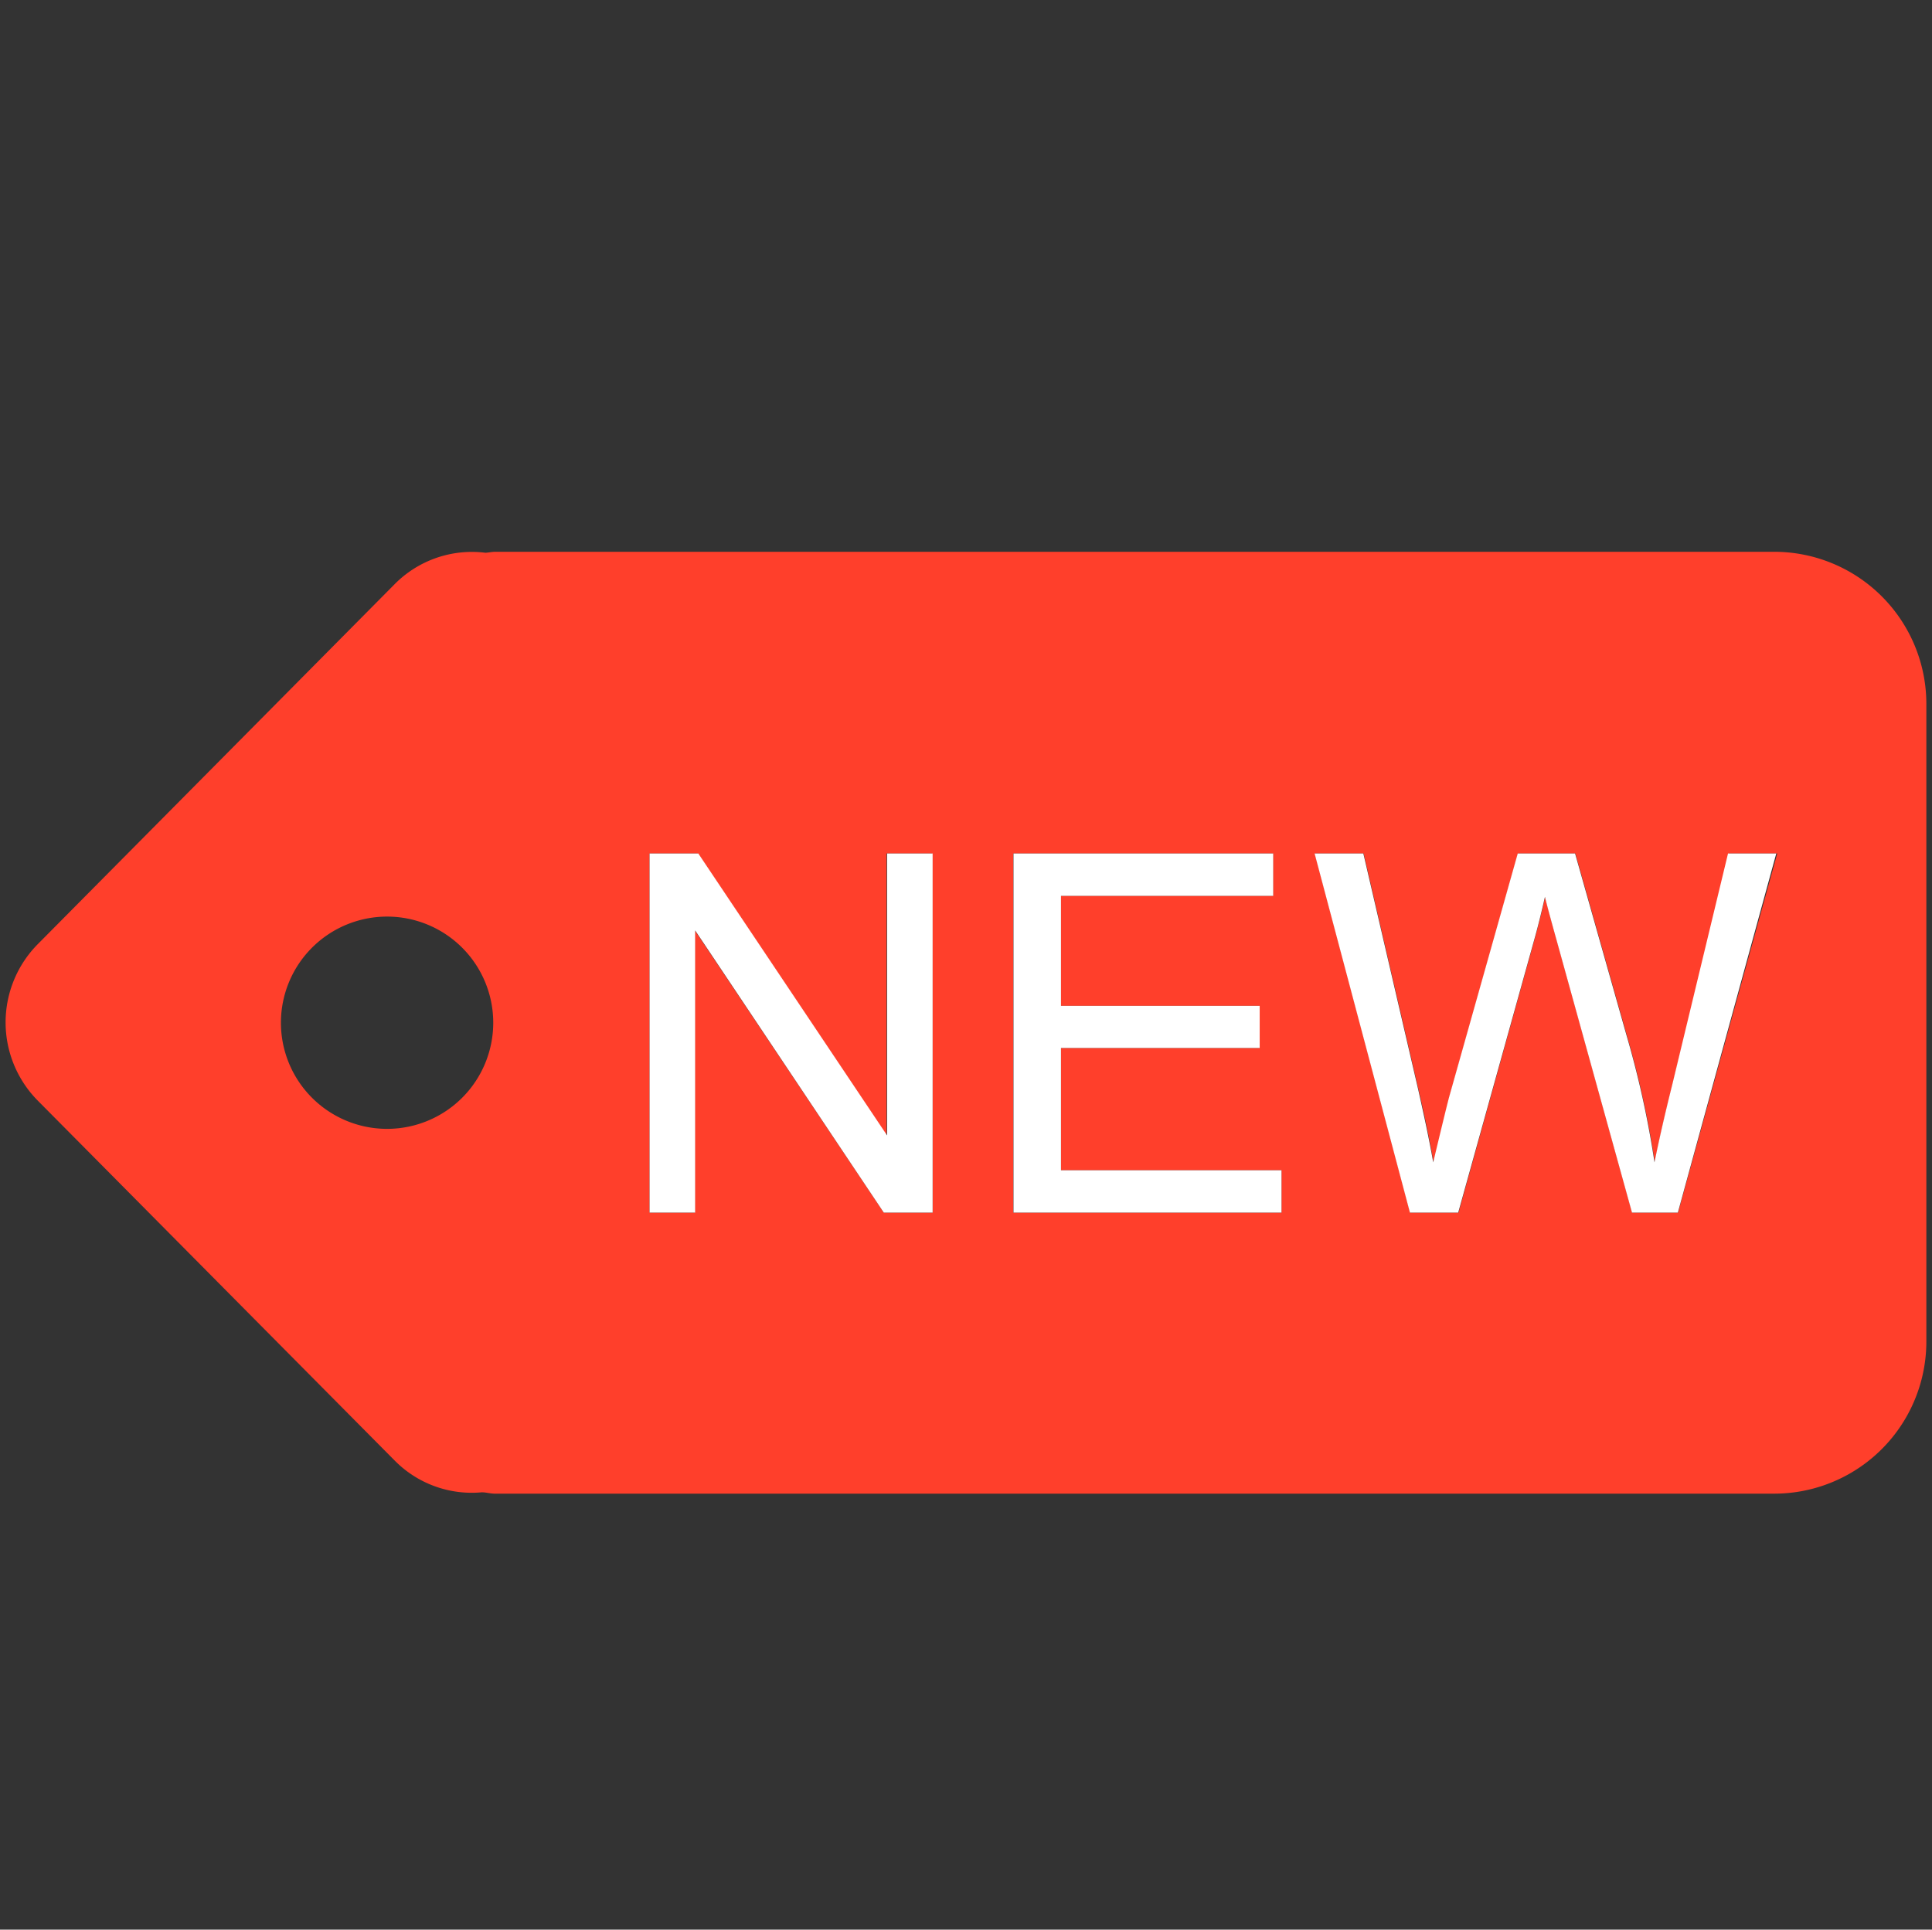
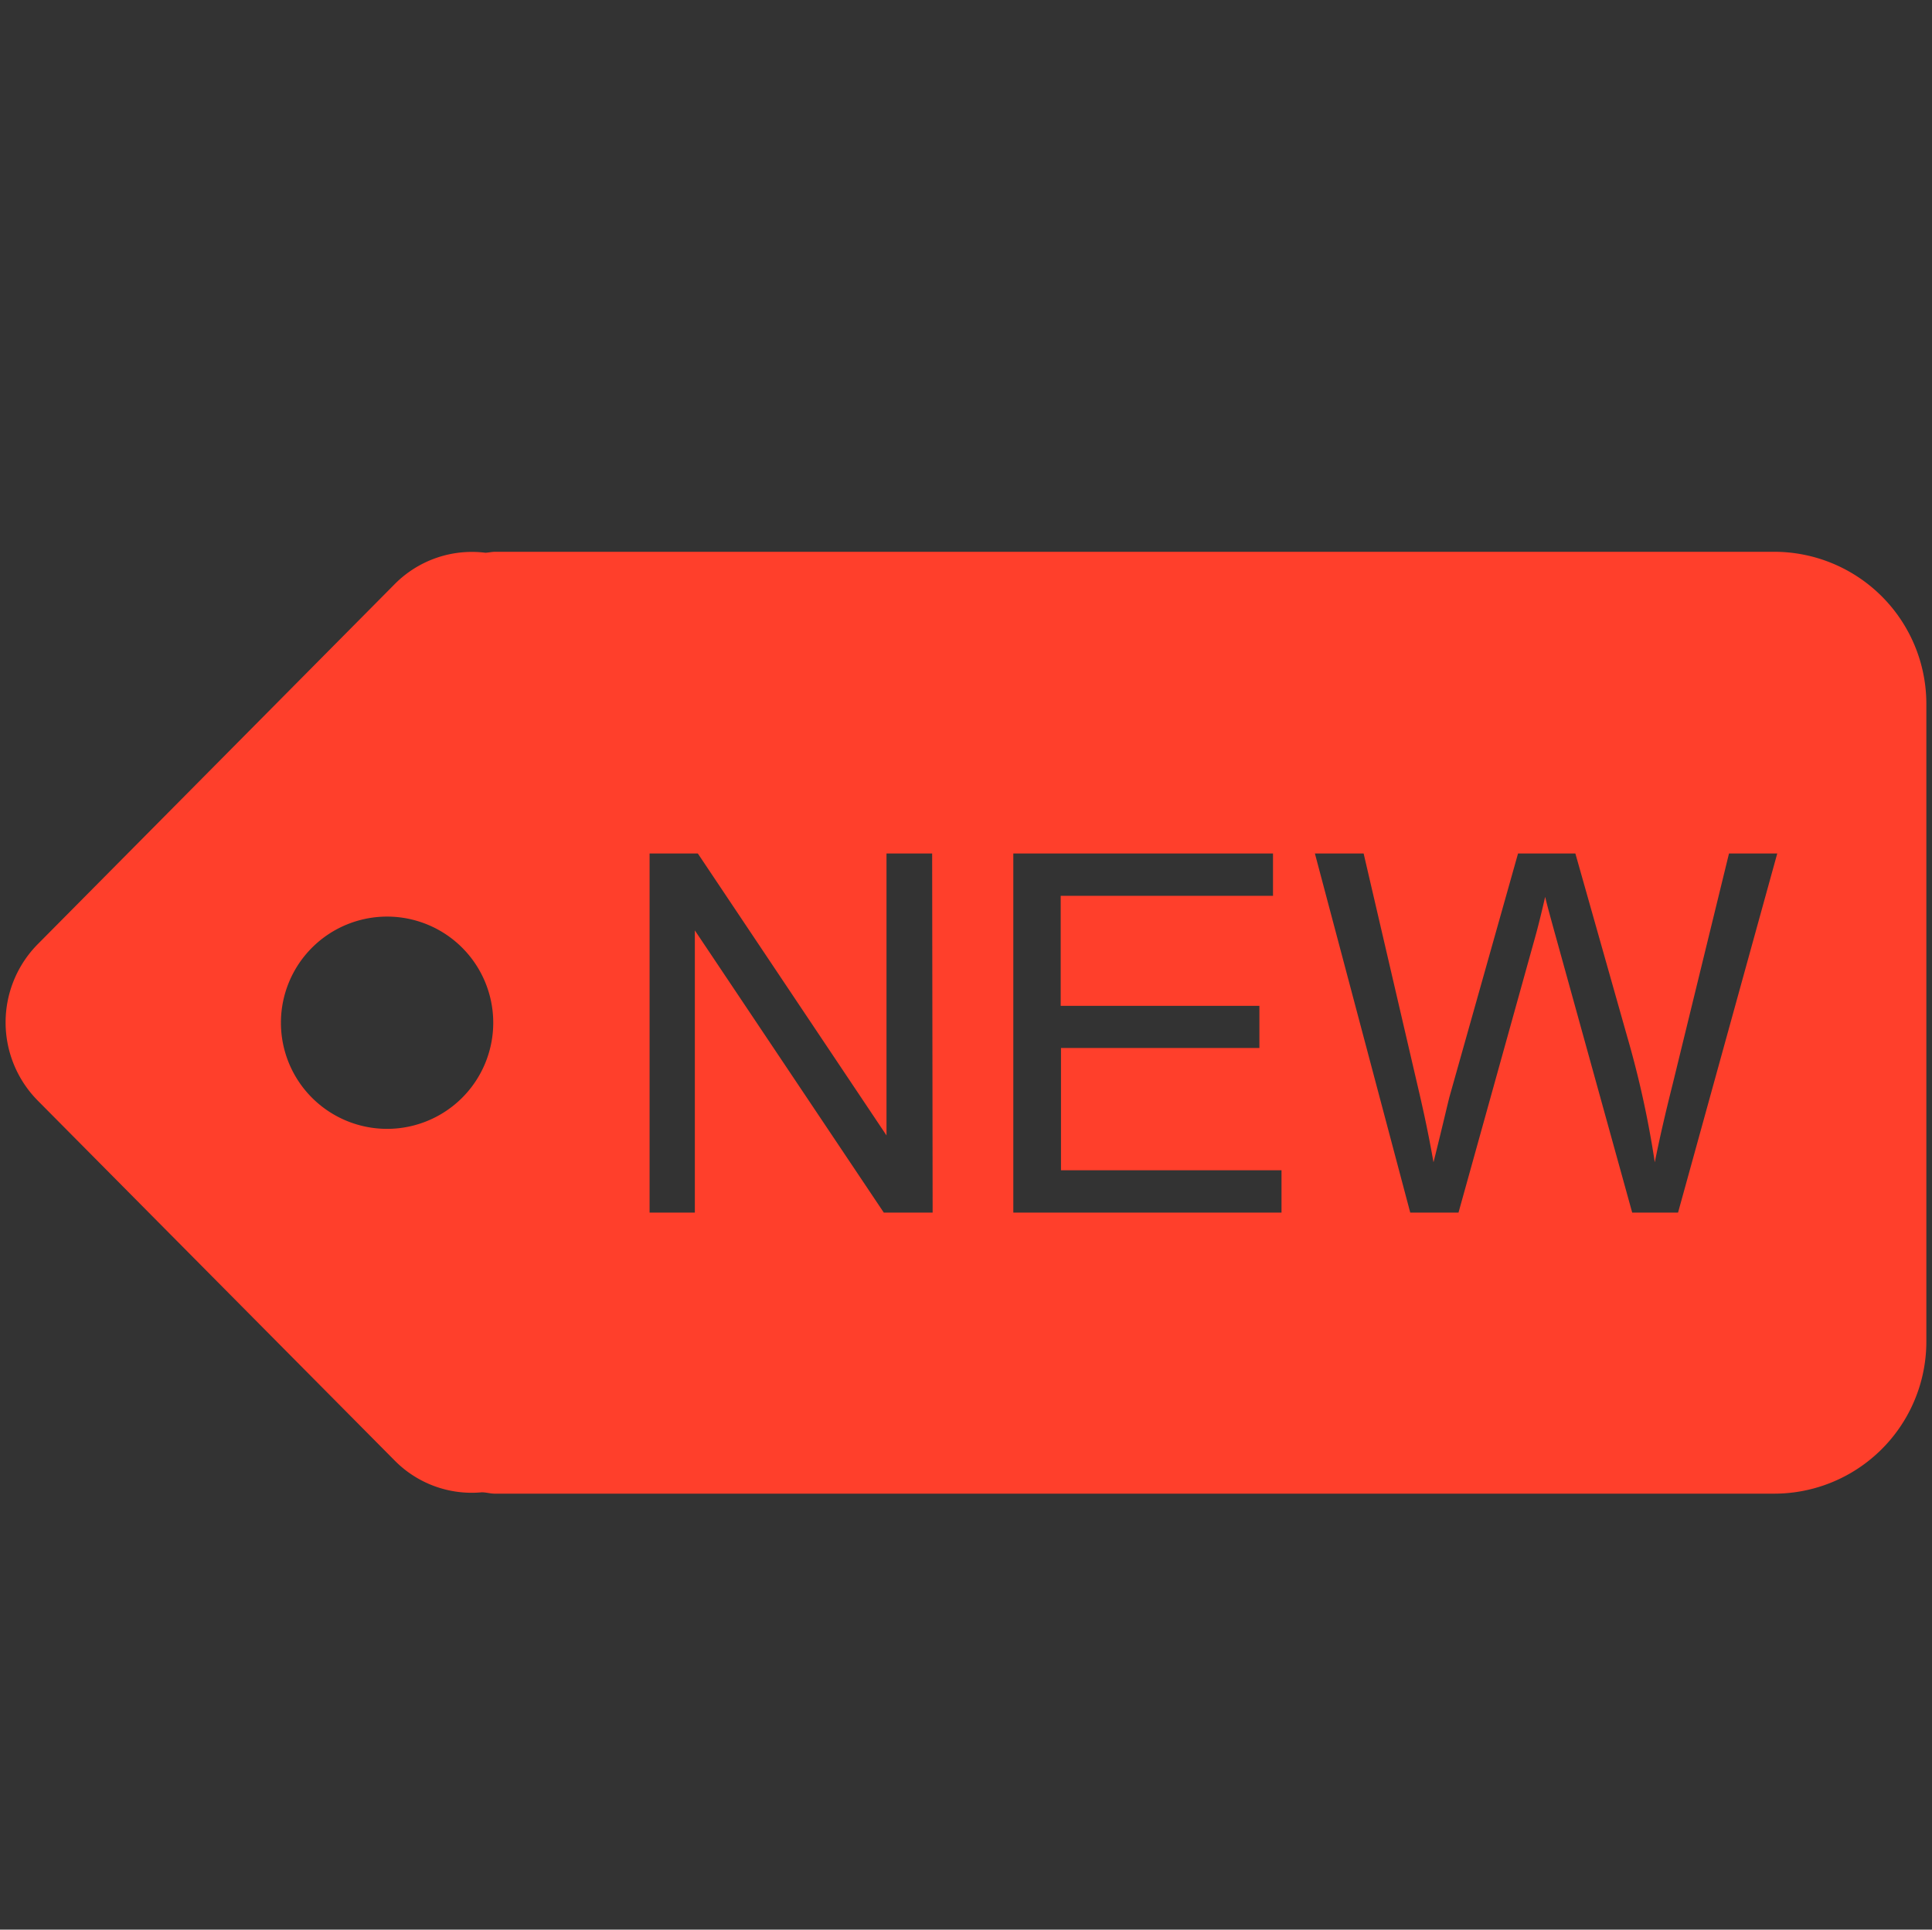
<svg xmlns="http://www.w3.org/2000/svg" t="1706061821039" class="icon" viewBox="0 0 1025 1024" version="1.1" p-id="11430" width="36.035" height="36">
  <rect x="0" y="0" width="1025" height="1024" fill="#333333" stroke="none" />
  <path d="M941.158 292.813H262.707c-1.741 0-3.379 0.41-5.12 0.512a57.651 57.651 0 0 0-48.077 16.538l-189.44 191.13a59.034 59.034 0 0 0 0 83.098l189.44 191.078a57.395 57.395 0 0 0 46.08 16.742c2.355 0 4.557 0.717 6.963 0.717h678.605a80.742 80.742 0 0 0 80.845-80.64V373.402a80.742 80.742 0 0 0-80.845-80.589zM205.363 599.04a56.32 56.32 0 1 1 56.32-56.32 56.32 56.32 0 0 1-56.32 56.32z m289.434 44.442h-25.907L368.64 493.722v149.76h-24.013V452.915h25.6l100.096 149.606V452.915h24.218z m185.088 0H537.6V452.915h137.779v22.477h-112.64v58.368h105.421v22.374h-105.267v64.87h116.992z m210.381 0h-24.32l-40.192-145.203c-3.379-12.134-5.376-19.61-5.99-22.374-1.997 8.755-3.84 16.23-5.581 22.374l-40.397 145.203h-25.6l-50.586-190.566h25.856l29.03 124.928c3.072 13.056 5.786 26.061 8.038 38.963 5.12-20.48 7.731-32.102 8.602-35.226l36.25-128.666h30.413l27.29 96.461a515.123 515.123 0 0 1 14.848 67.43q3.584-18.022 9.472-41.421l29.901-122.47h25.6z" fill="#FF3F2B" p-id="11431" />
-   <path d="M470.63 602.522L370.483 452.915h-25.856v190.566h24.166V493.722l100.096 149.76h25.907V452.915h-24.166v149.606zM562.893 556.134h105.421v-22.374h-105.421v-58.368h112.589v-22.477h-137.779v190.566h142.182v-22.477h-116.992v-64.87zM887.245 575.386q-5.837 23.347-9.472 41.421a515.123 515.123 0 0 0-14.848-67.43l-27.29-96.461h-30.413l-36.25 128.666c-0.87 3.123-3.738 14.899-8.602 35.226-2.253-12.902-5.12-25.907-8.038-38.963l-29.03-124.928h-25.856l50.586 190.566h25.6l40.448-145.203c1.741-6.144 3.584-13.619 5.581-22.374 0.614 2.765 2.611 10.24 5.99 22.374l40.192 145.203h24.32l52.224-190.566h-25.6z" fill="#FFFFFF" p-id="11432" />
</svg>